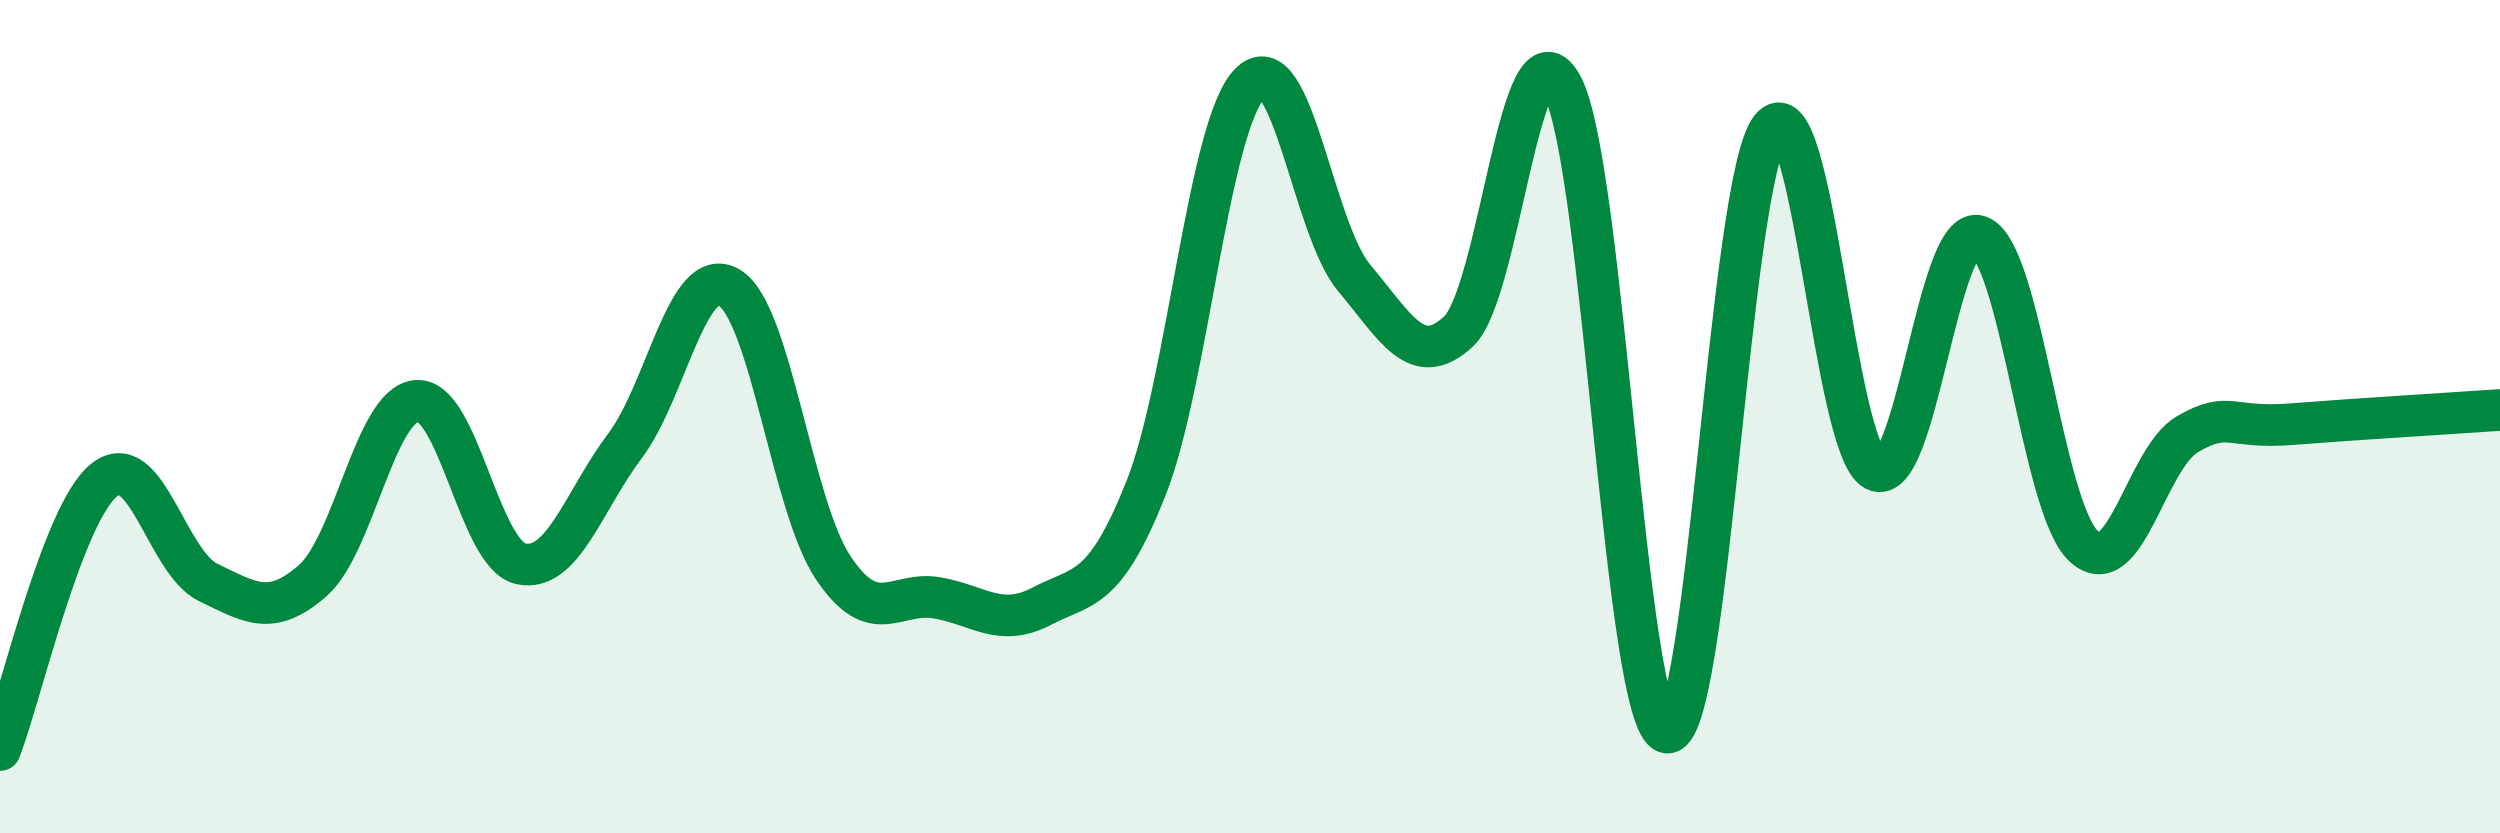
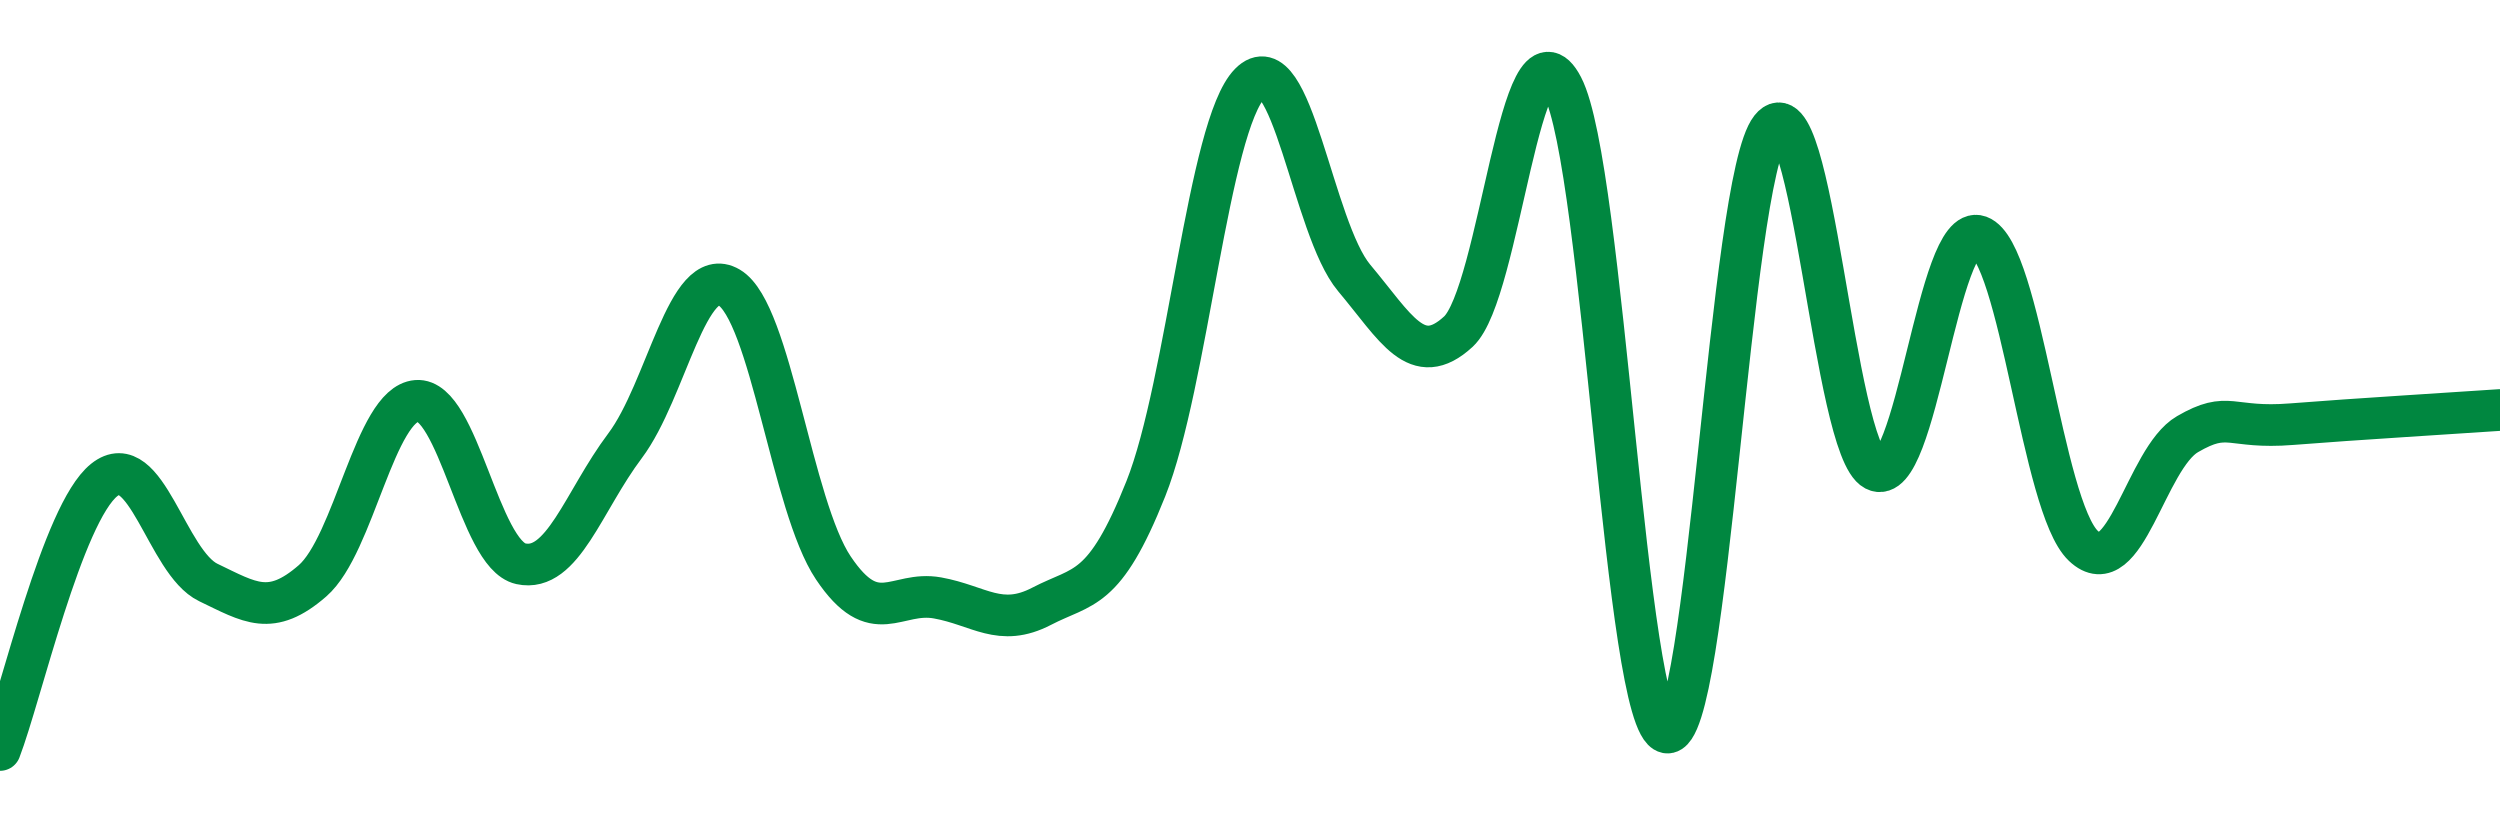
<svg xmlns="http://www.w3.org/2000/svg" width="60" height="20" viewBox="0 0 60 20">
-   <path d="M 0,18 C 0.5,16.7 1.5,12.32 2.5,11.52 C 3.5,10.72 4,13.5 5,13.98 C 6,14.46 6.5,14.81 7.5,13.94 C 8.5,13.07 9,9.7 10,9.62 C 11,9.54 11.5,13.31 12.5,13.53 C 13.5,13.75 14,12.03 15,10.7 C 16,9.37 16.5,6.31 17.5,6.9 C 18.5,7.49 19,12.14 20,13.63 C 21,15.12 21.5,14.17 22.5,14.35 C 23.5,14.53 24,15.07 25,14.55 C 26,14.03 26.5,14.24 27.5,11.73 C 28.5,9.22 29,3.01 30,2 C 31,0.99 31.5,5.48 32.5,6.67 C 33.5,7.86 34,8.88 35,7.96 C 36,7.04 36.5,0.16 37.5,2.08 C 38.5,4 39,17.38 40,17.58 C 41,17.78 41.5,4.34 42.5,3.08 C 43.5,1.82 44,10.76 45,11.28 C 46,11.8 46.5,5.31 47.5,5.67 C 48.5,6.03 49,12.15 50,13.1 C 51,14.05 51.5,11 52.5,10.42 C 53.5,9.84 53.5,10.3 55,10.18 C 56.5,10.06 59,9.91 60,9.84L60 20L0 20Z" fill="#008740" opacity="0.1" stroke-linecap="round" stroke-linejoin="round" />
  <path d="M 0,18 C 0.5,16.7 1.5,12.32 2.5,11.52 C 3.5,10.72 4,13.5 5,13.98 C 6,14.46 6.5,14.81 7.5,13.94 C 8.5,13.07 9,9.7 10,9.62 C 11,9.54 11.5,13.31 12.5,13.53 C 13.5,13.75 14,12.03 15,10.7 C 16,9.37 16.5,6.31 17.5,6.9 C 18.5,7.49 19,12.14 20,13.63 C 21,15.12 21.5,14.17 22.5,14.35 C 23.5,14.53 24,15.07 25,14.55 C 26,14.03 26.5,14.24 27.5,11.73 C 28.5,9.22 29,3.01 30,2 C 31,0.99 31.5,5.48 32.5,6.67 C 33.5,7.86 34,8.88 35,7.96 C 36,7.04 36.5,0.16 37.5,2.08 C 38.5,4 39,17.38 40,17.58 C 41,17.78 41.5,4.34 42.5,3.08 C 43.5,1.82 44,10.76 45,11.28 C 46,11.8 46.5,5.31 47.5,5.67 C 48.5,6.03 49,12.15 50,13.1 C 51,14.05 51.5,11 52.5,10.42 C 53.5,9.84 53.5,10.3 55,10.18 C 56.5,10.06 59,9.91 60,9.84" stroke="#008740" stroke-width="1" fill="none" stroke-linecap="round" stroke-linejoin="round" />
</svg>